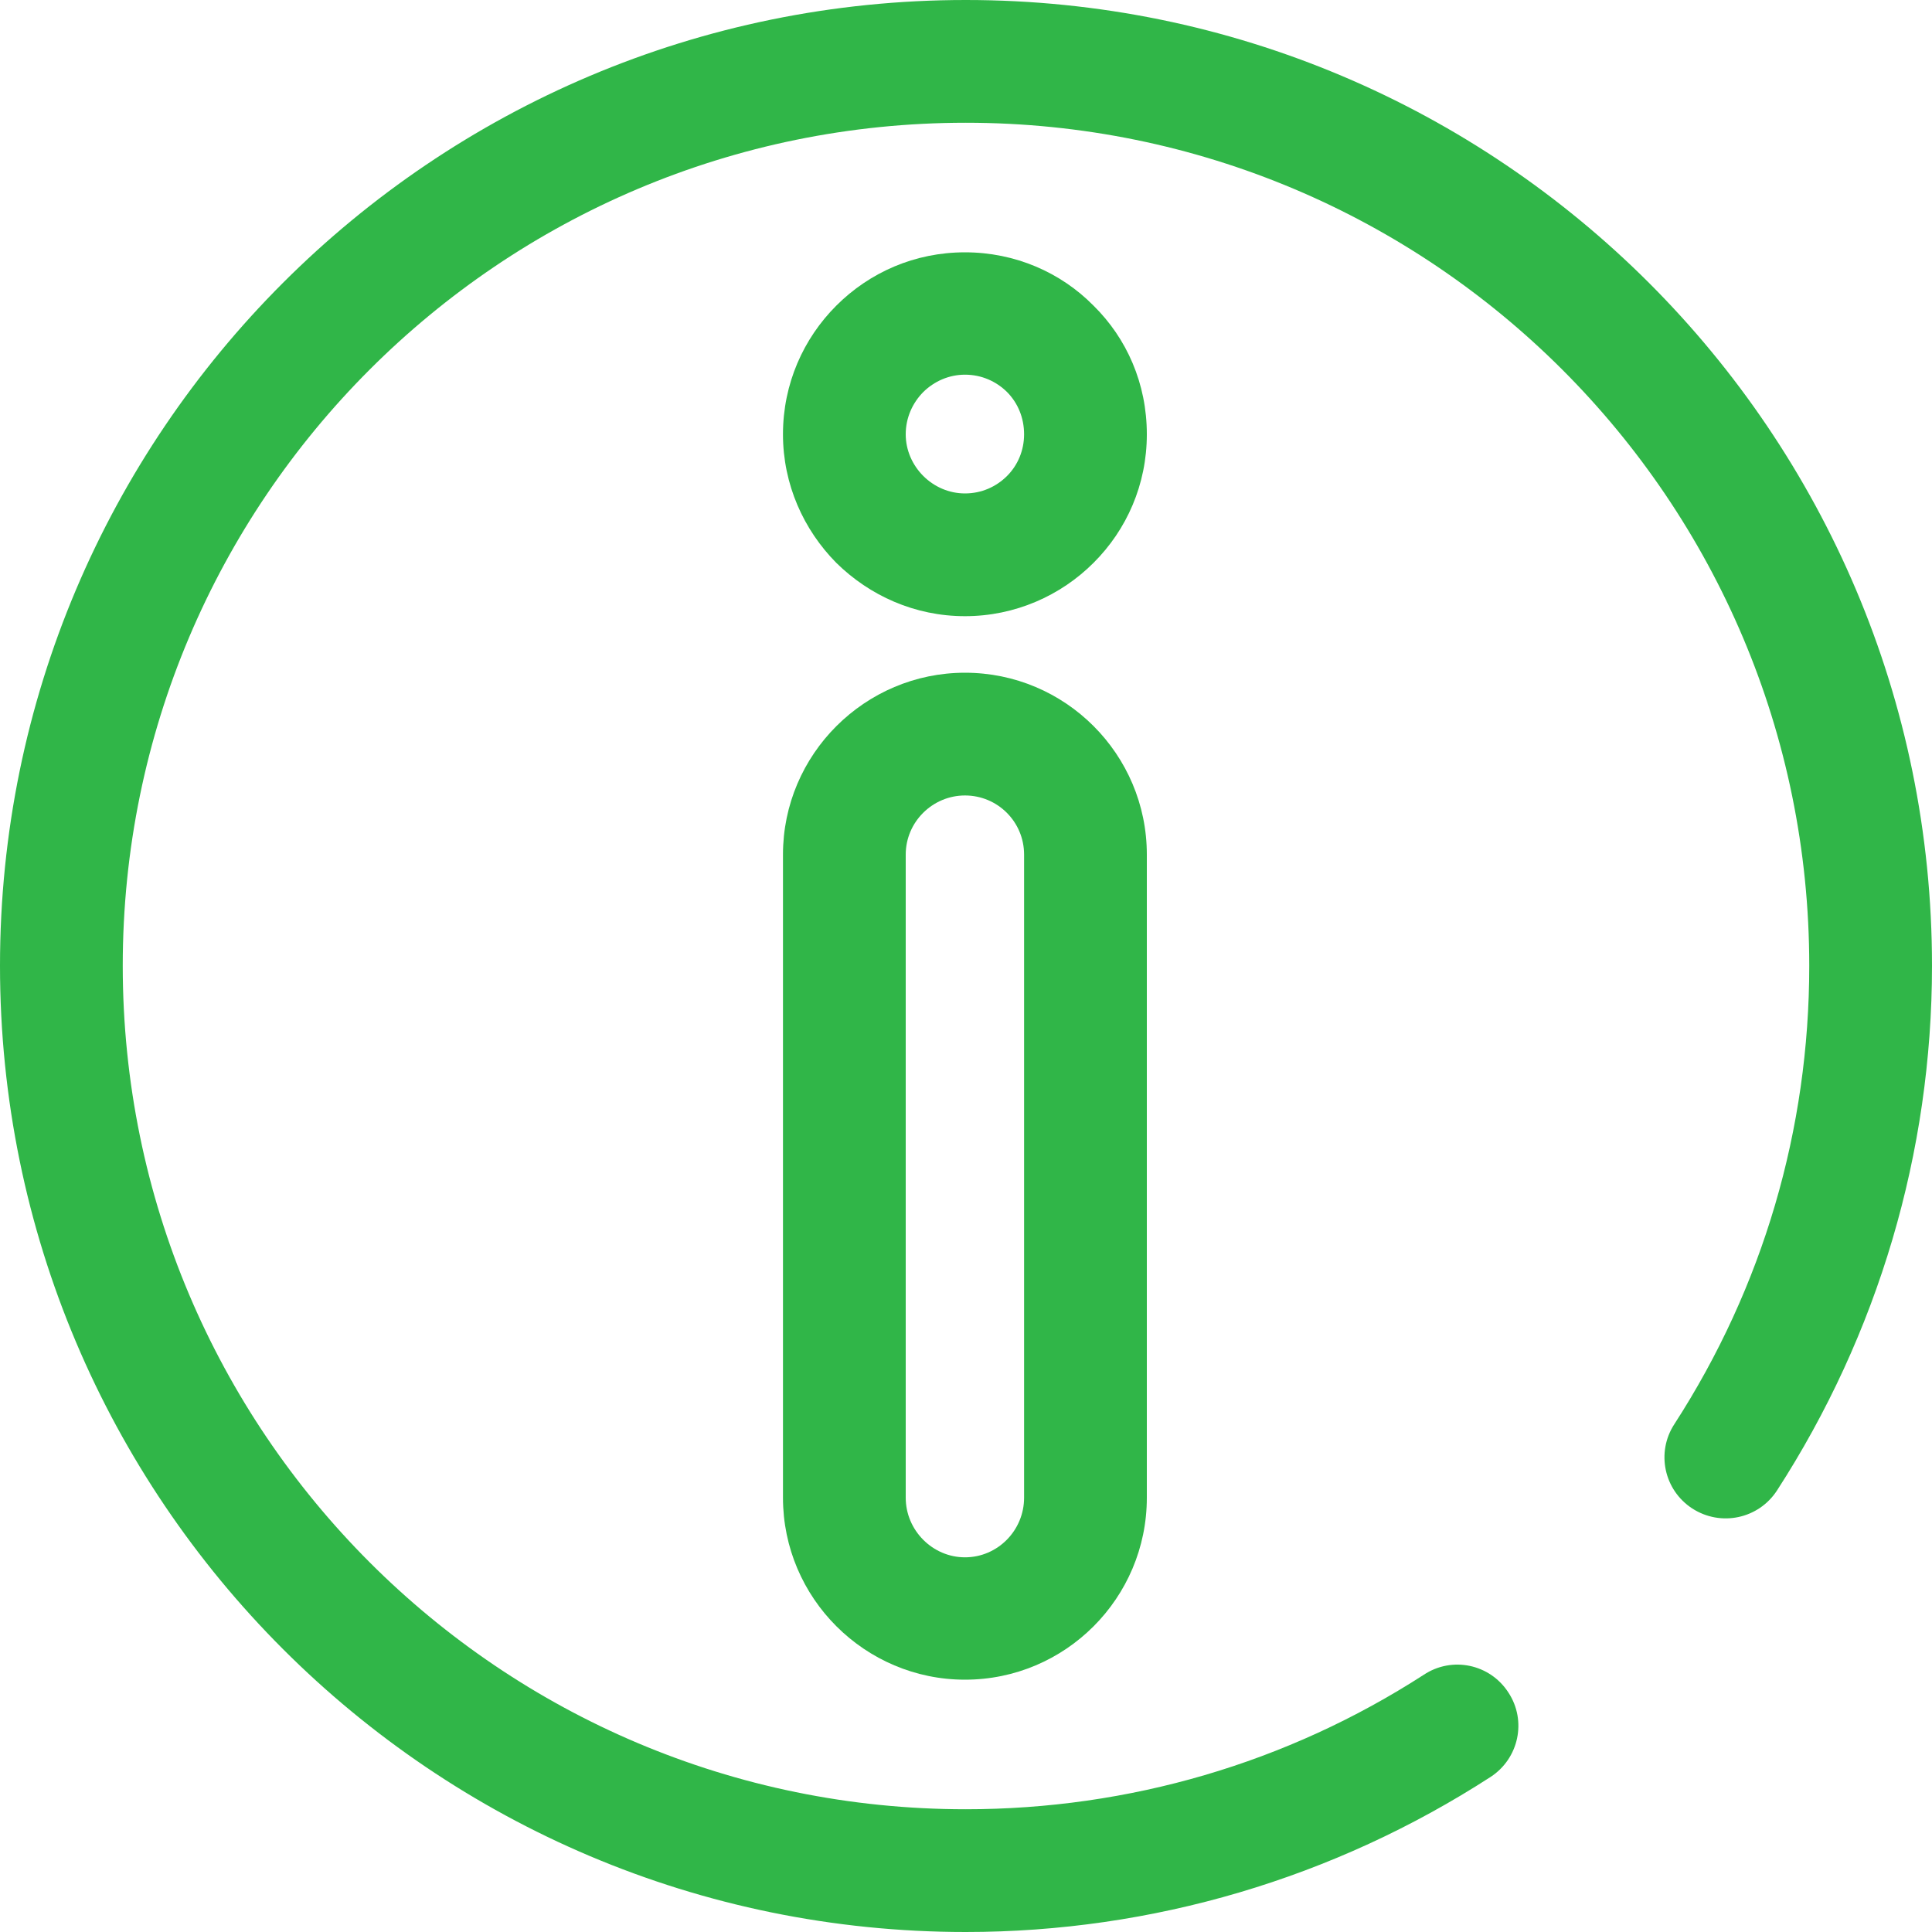
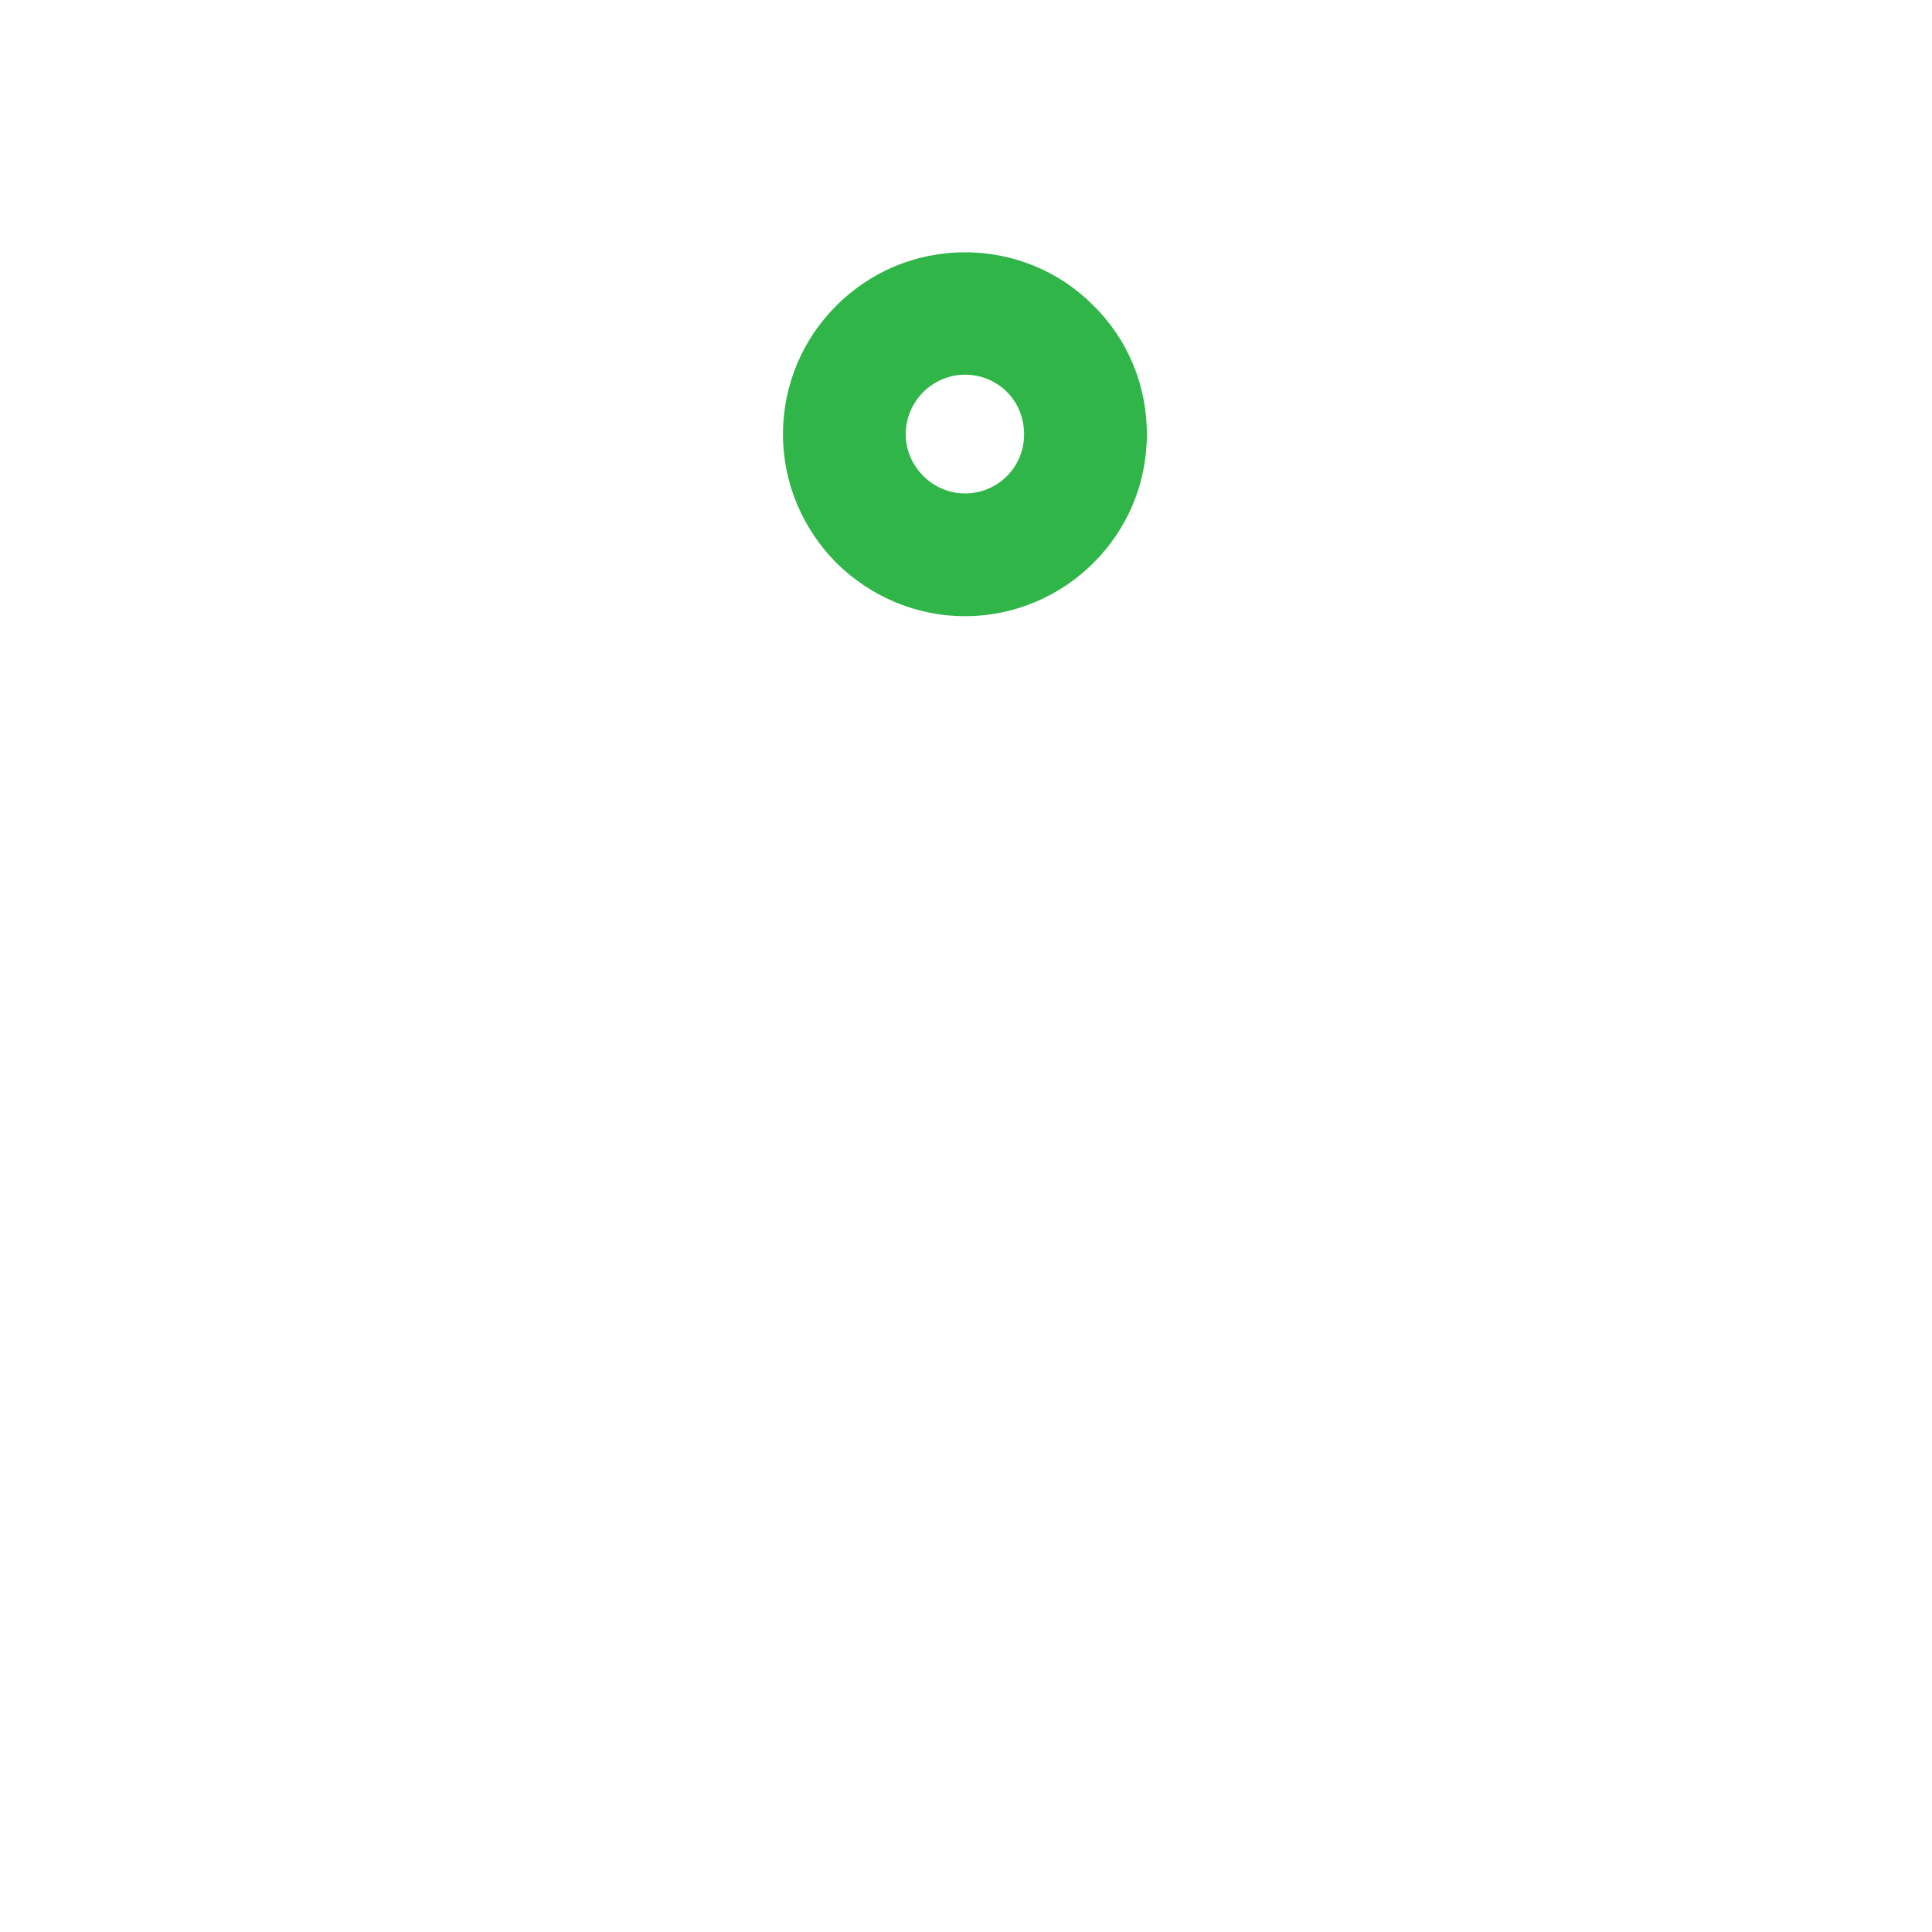
<svg xmlns="http://www.w3.org/2000/svg" width="15" height="15" viewBox="0 0 15 15" fill="none">
-   <path d="M11.054 13.003C11.274 12.857 11.569 12.919 11.712 13.142C11.855 13.361 11.792 13.653 11.573 13.796C10.358 14.582 8.946 15 7.498 15C3.358 15 0 11.642 0 7.498C0 3.358 3.358 0 7.498 0C11.642 0 15 3.358 15 7.498C15 8.946 14.582 10.358 13.796 11.573C13.653 11.792 13.361 11.855 13.139 11.712C12.919 11.569 12.857 11.277 12.999 11.058C13.688 9.993 14.047 8.768 14.047 7.498C14.047 3.883 11.117 0.953 7.498 0.953C3.883 0.953 0.953 3.883 0.953 7.498C0.953 11.117 3.883 14.047 7.498 14.047C8.765 14.047 9.993 13.688 11.054 13.003Z" fill="#30B648" />
-   <path d="M7.492 5.223C8.271 5.223 8.904 5.856 8.904 6.635V11.628C8.904 12.408 8.271 13.041 7.492 13.041C6.716 13.041 6.079 12.408 6.079 11.628V6.635C6.079 5.856 6.716 5.223 7.492 5.223ZM7.492 6.176C7.241 6.176 7.032 6.381 7.032 6.635V11.628C7.032 11.882 7.241 12.091 7.492 12.091C7.746 12.091 7.951 11.882 7.951 11.628V6.635C7.951 6.381 7.746 6.176 7.492 6.176Z" fill="#30B648" />
  <path d="M7.492 1.959C7.881 1.959 8.236 2.115 8.49 2.373C8.748 2.627 8.904 2.978 8.904 3.372C8.904 3.761 8.748 4.113 8.49 4.37C8.236 4.624 7.881 4.784 7.492 4.784C7.102 4.784 6.751 4.624 6.493 4.37C6.239 4.113 6.079 3.761 6.079 3.372C6.079 2.978 6.239 2.627 6.493 2.373C6.751 2.115 7.102 1.959 7.492 1.959ZM7.819 3.044C7.735 2.961 7.621 2.909 7.492 2.909C7.367 2.909 7.252 2.961 7.168 3.044C7.085 3.128 7.032 3.243 7.032 3.372C7.032 3.497 7.085 3.612 7.168 3.695C7.252 3.779 7.367 3.831 7.492 3.831C7.621 3.831 7.735 3.779 7.819 3.695C7.902 3.612 7.951 3.497 7.951 3.372C7.951 3.243 7.902 3.128 7.819 3.044Z" fill="#30B648" />
</svg>